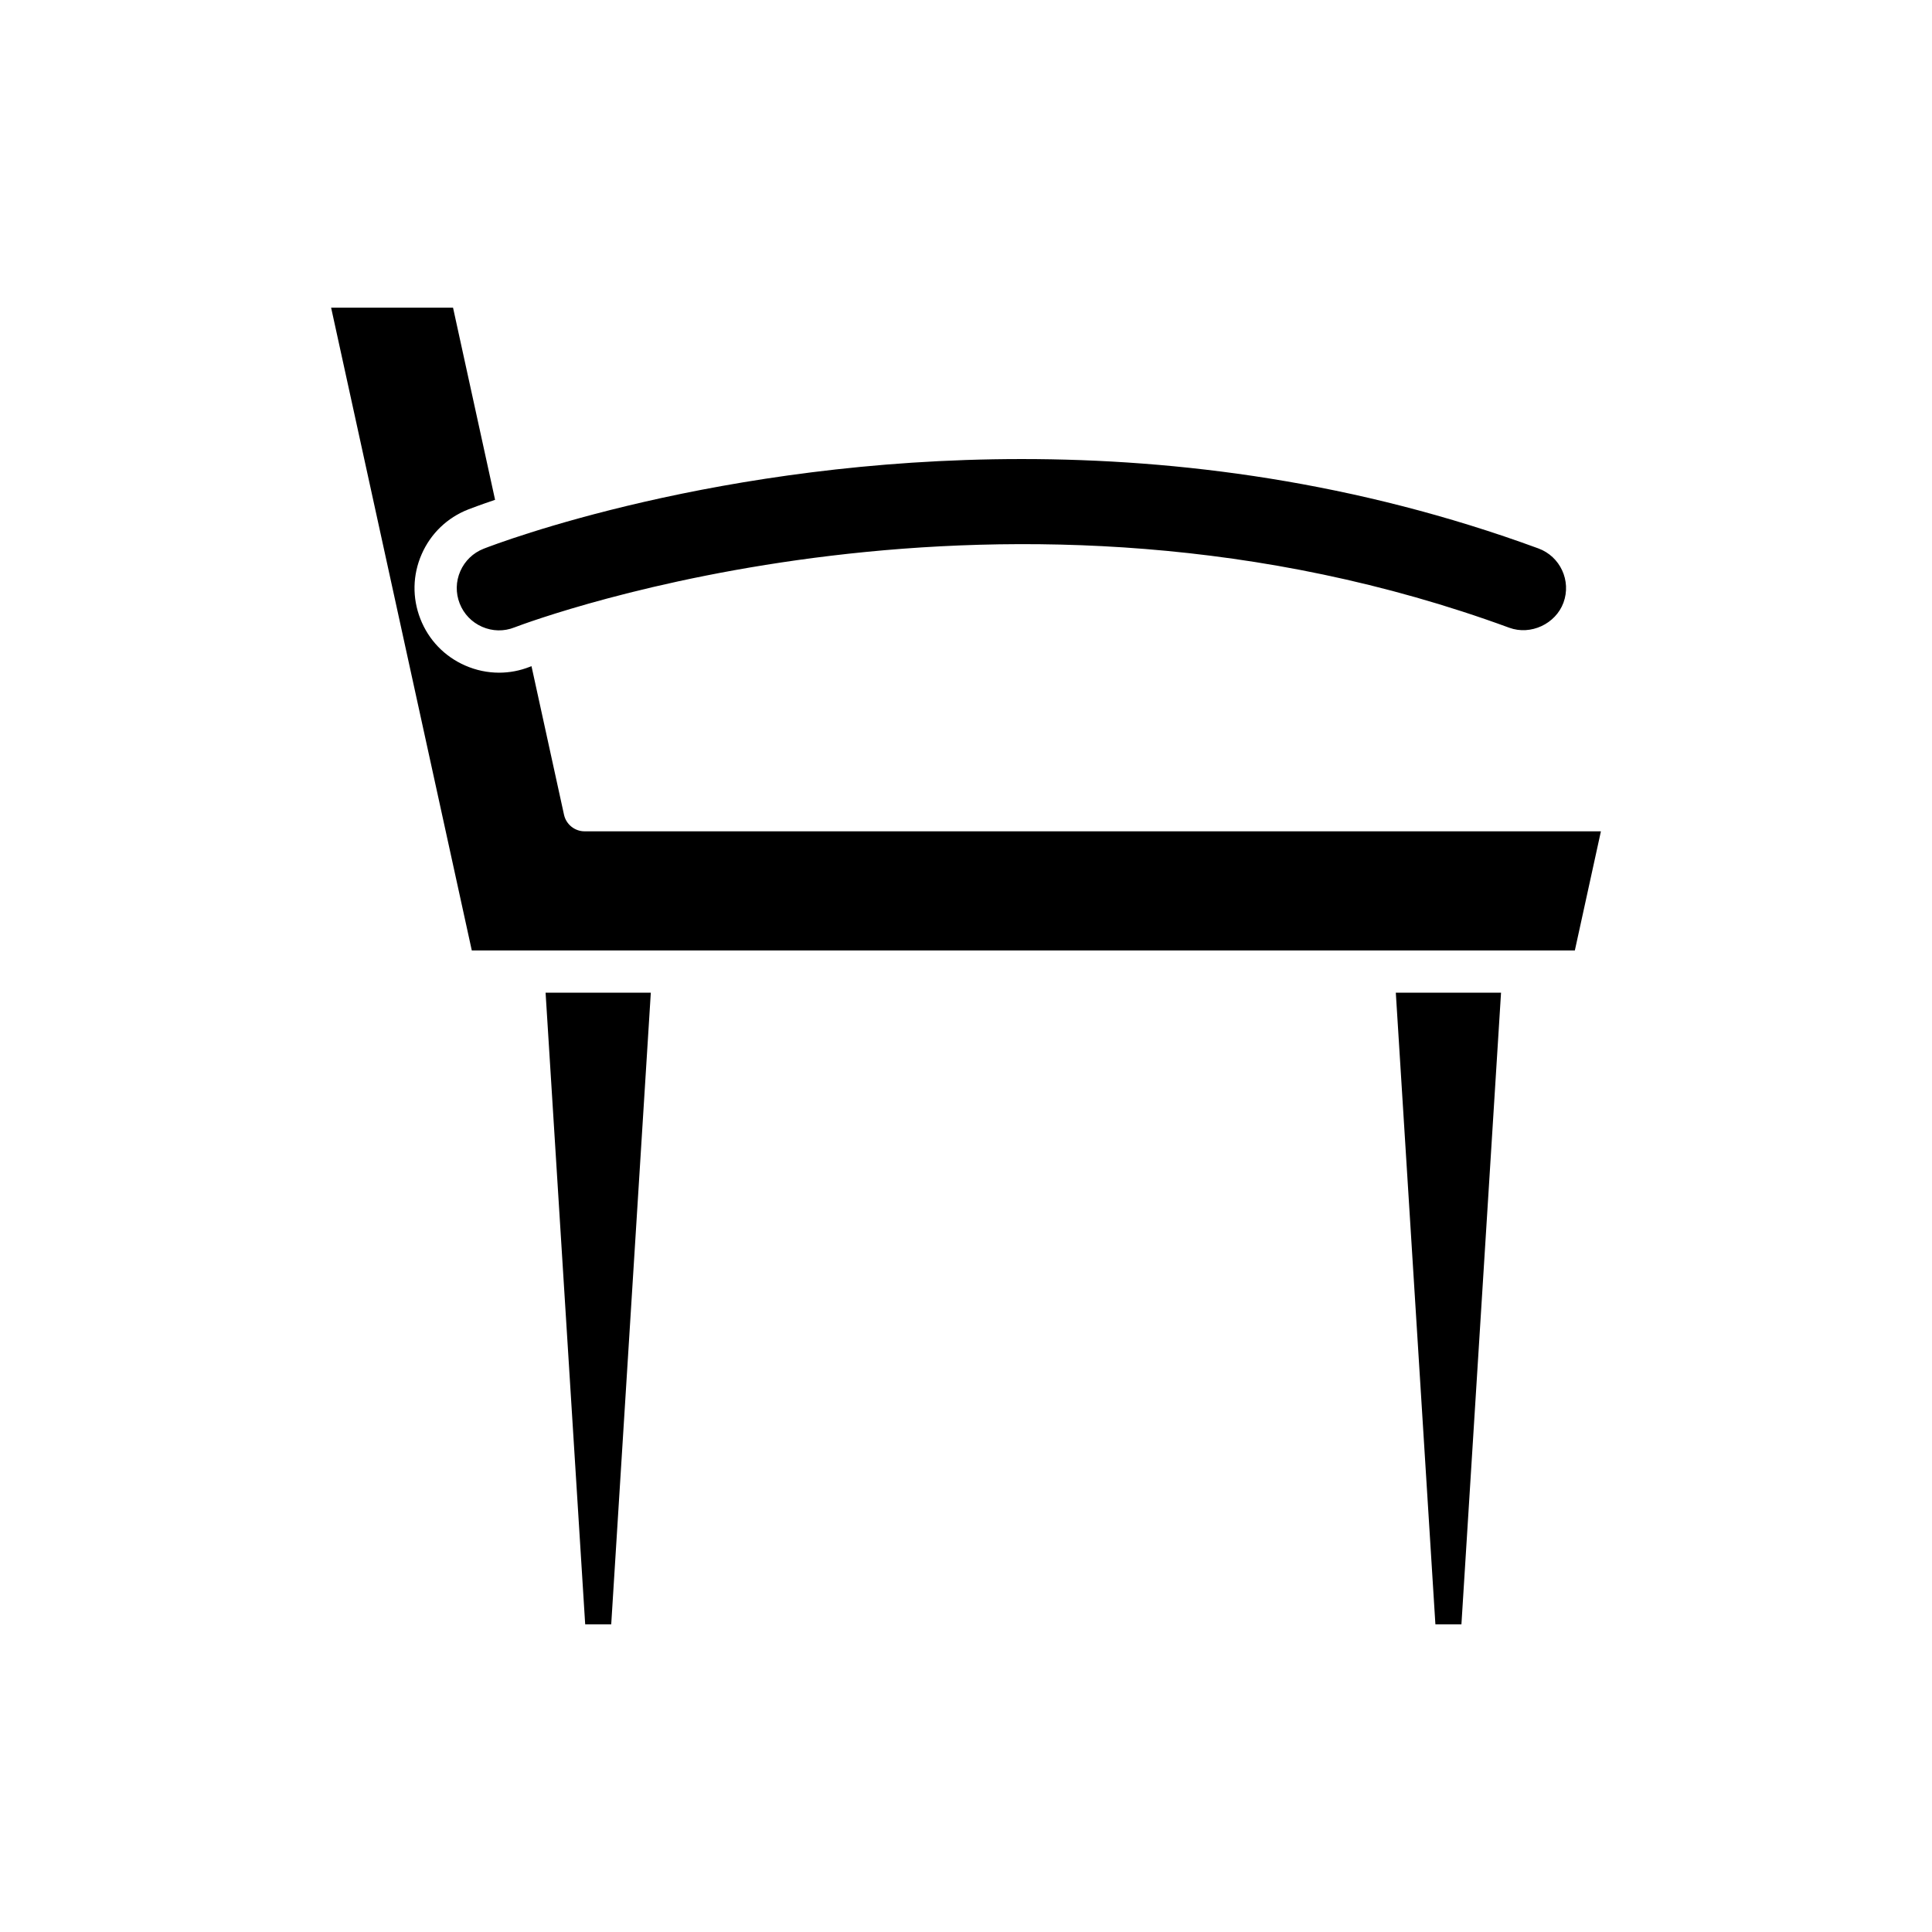
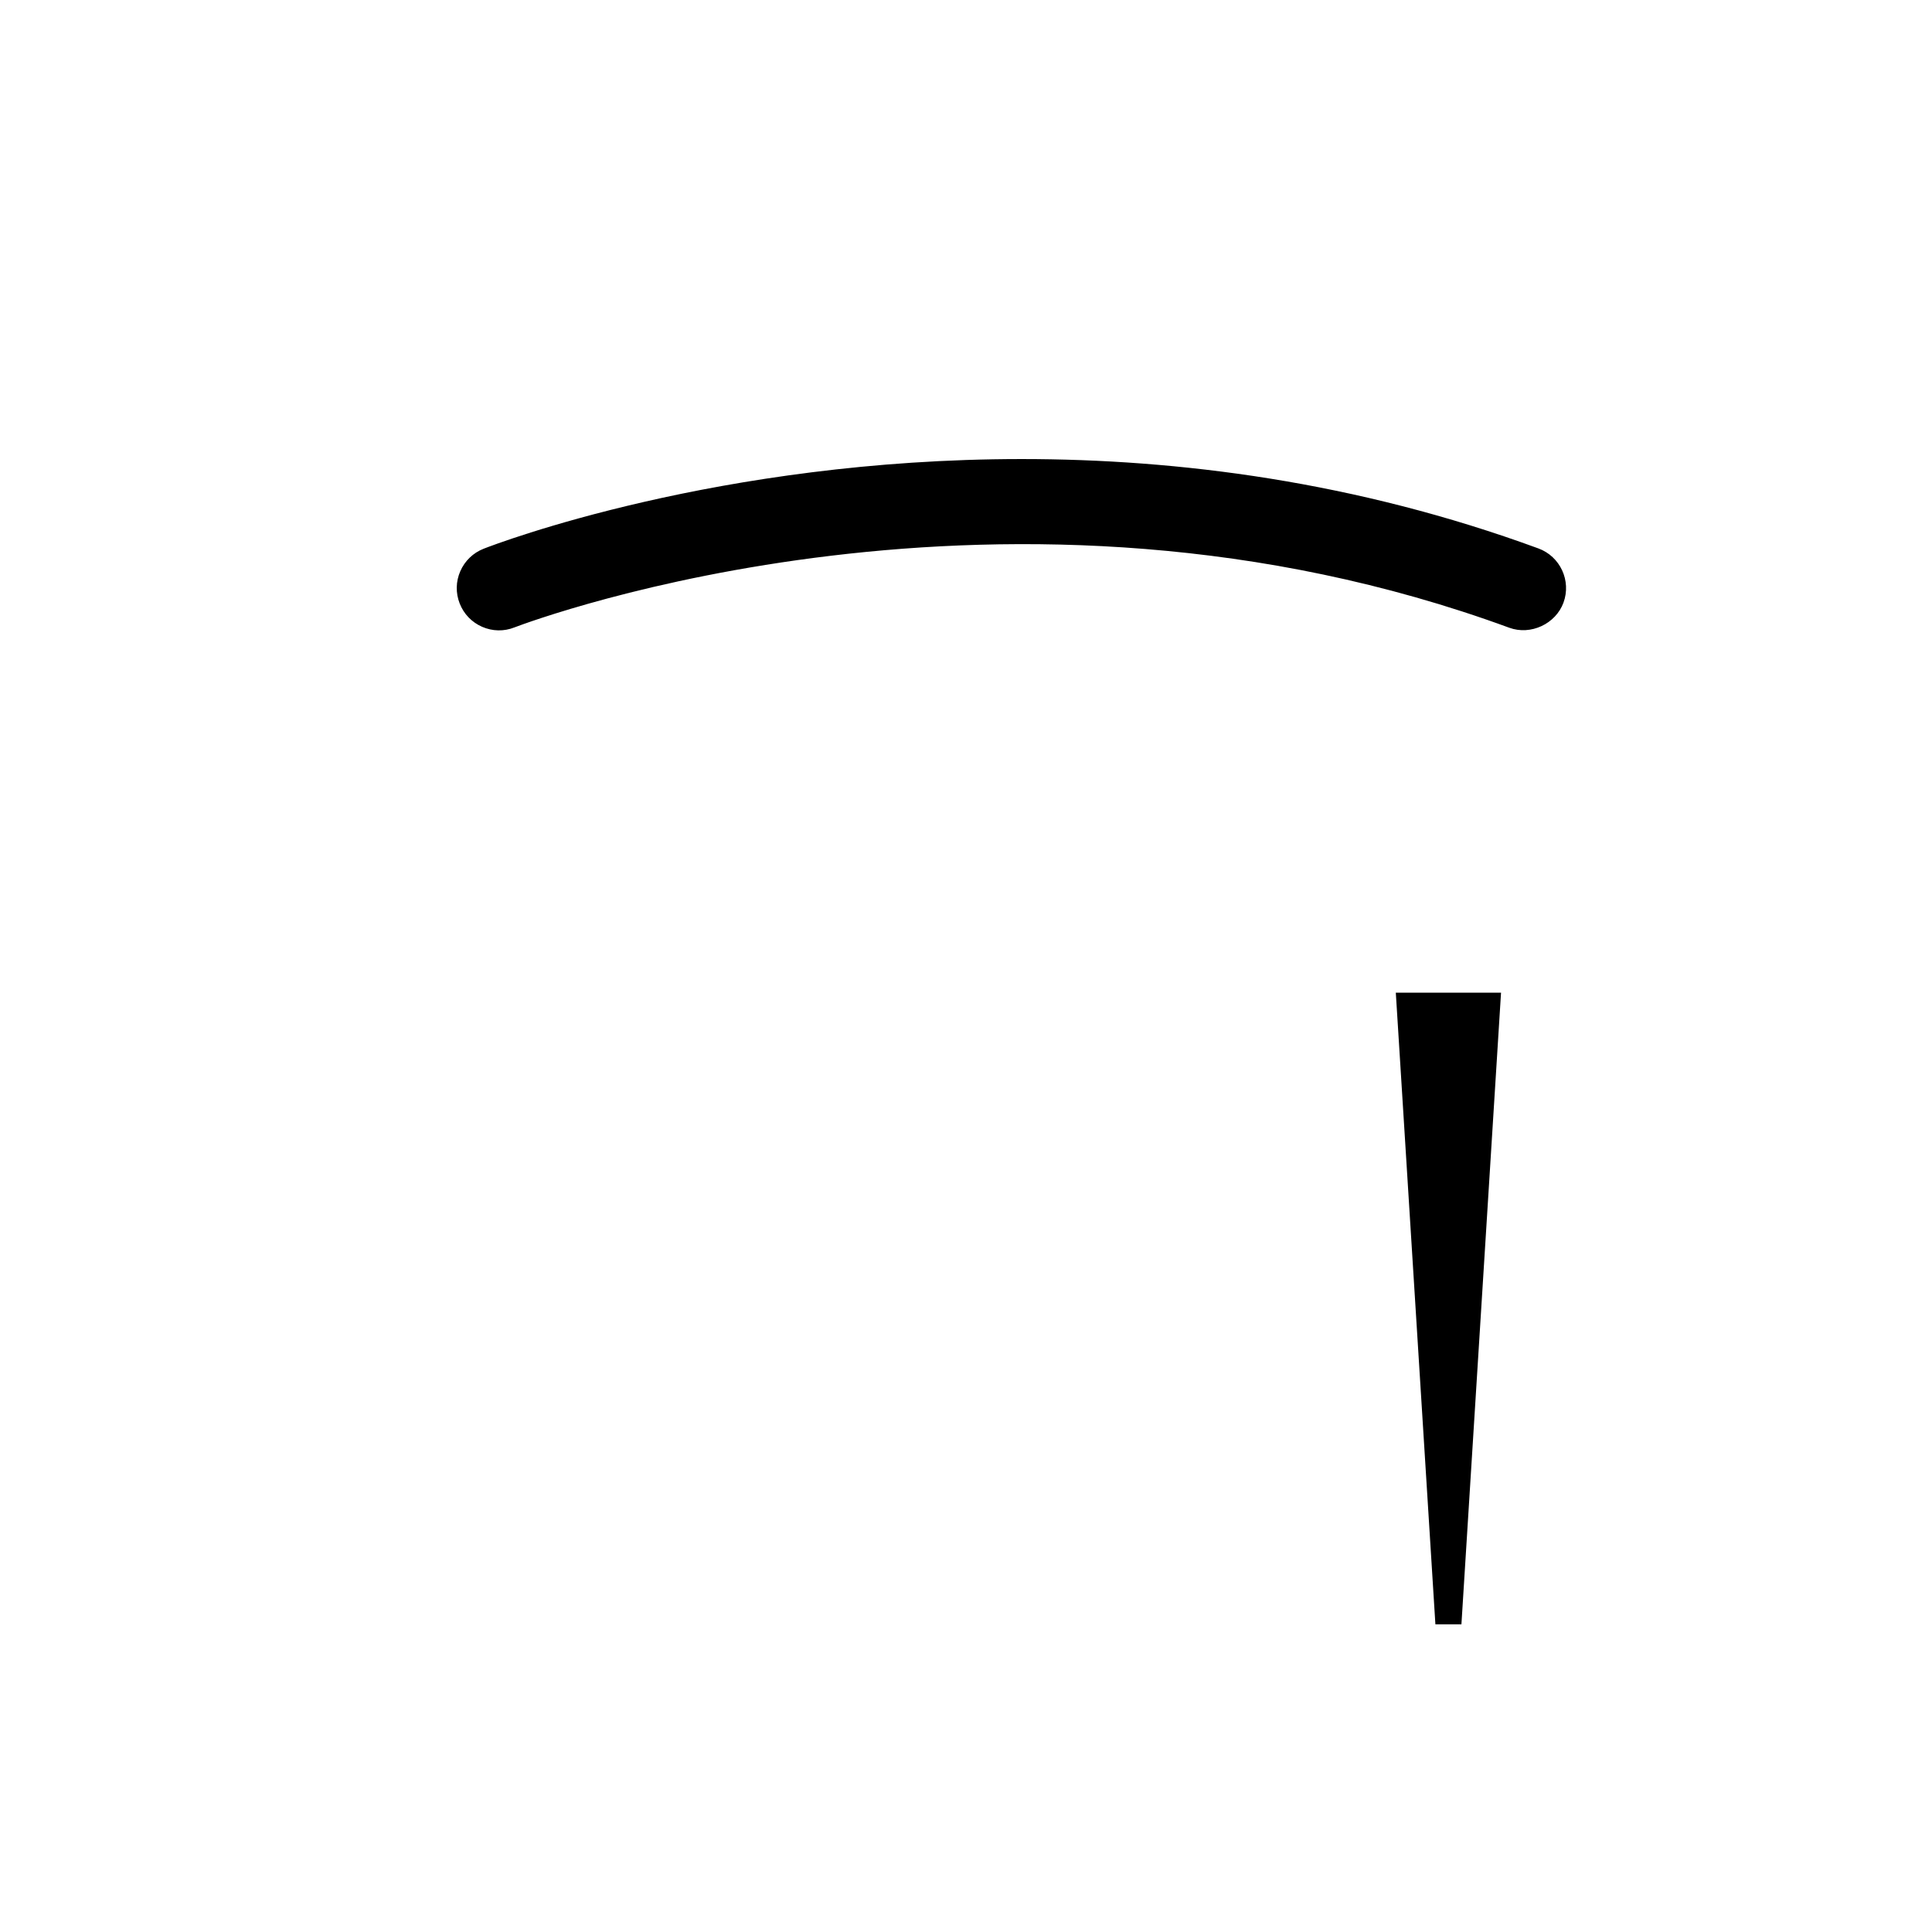
<svg xmlns="http://www.w3.org/2000/svg" fill="#000000" width="800px" height="800px" version="1.1" viewBox="144 144 512 512">
  <g>
-     <path d="m305.98 574.46 10.492-167.39h-27.887l10.496 167.39z" />
    <path d="m541.79 407.07h-27.887l10.492 167.39h6.898z" />
-     <path d="m231.75 225.54 37.281 170.34h292.32l6.906-31.566-269.32-0.004c-2.629 0-4.906-1.832-5.469-4.398l-8.617-39.367c-0.18 0.066-0.395 0.148-0.492 0.184-2.613 1.027-5.356 1.539-8.098 1.539-3.043 0-6.086-0.629-8.969-1.891-5.488-2.394-9.715-6.789-11.891-12.367-2.18-5.57-2.059-11.656 0.344-17.137 2.398-5.481 6.789-9.695 12.359-11.871 0.66-0.258 3.137-1.199 7.098-2.543l-11.141-50.914z" />
    <path d="m265.99 295.36c-1.199 2.738-1.262 5.777-0.172 8.562 1.09 2.789 3.203 4.988 5.949 6.188 2.738 1.199 5.773 1.262 8.543 0.168 5.324-2.035 130.77-48.684 263.66 0.078 5.703 2.09 12.305-1.031 14.367-6.652 2.125-5.797-0.859-12.242-6.652-14.367h-0.004c-48.379-17.758-95.531-23.684-136.91-23.684-80.355 0-138.95 22.34-142.6 23.766-2.785 1.094-4.977 3.203-6.18 5.941z" />
  </g>
</svg>